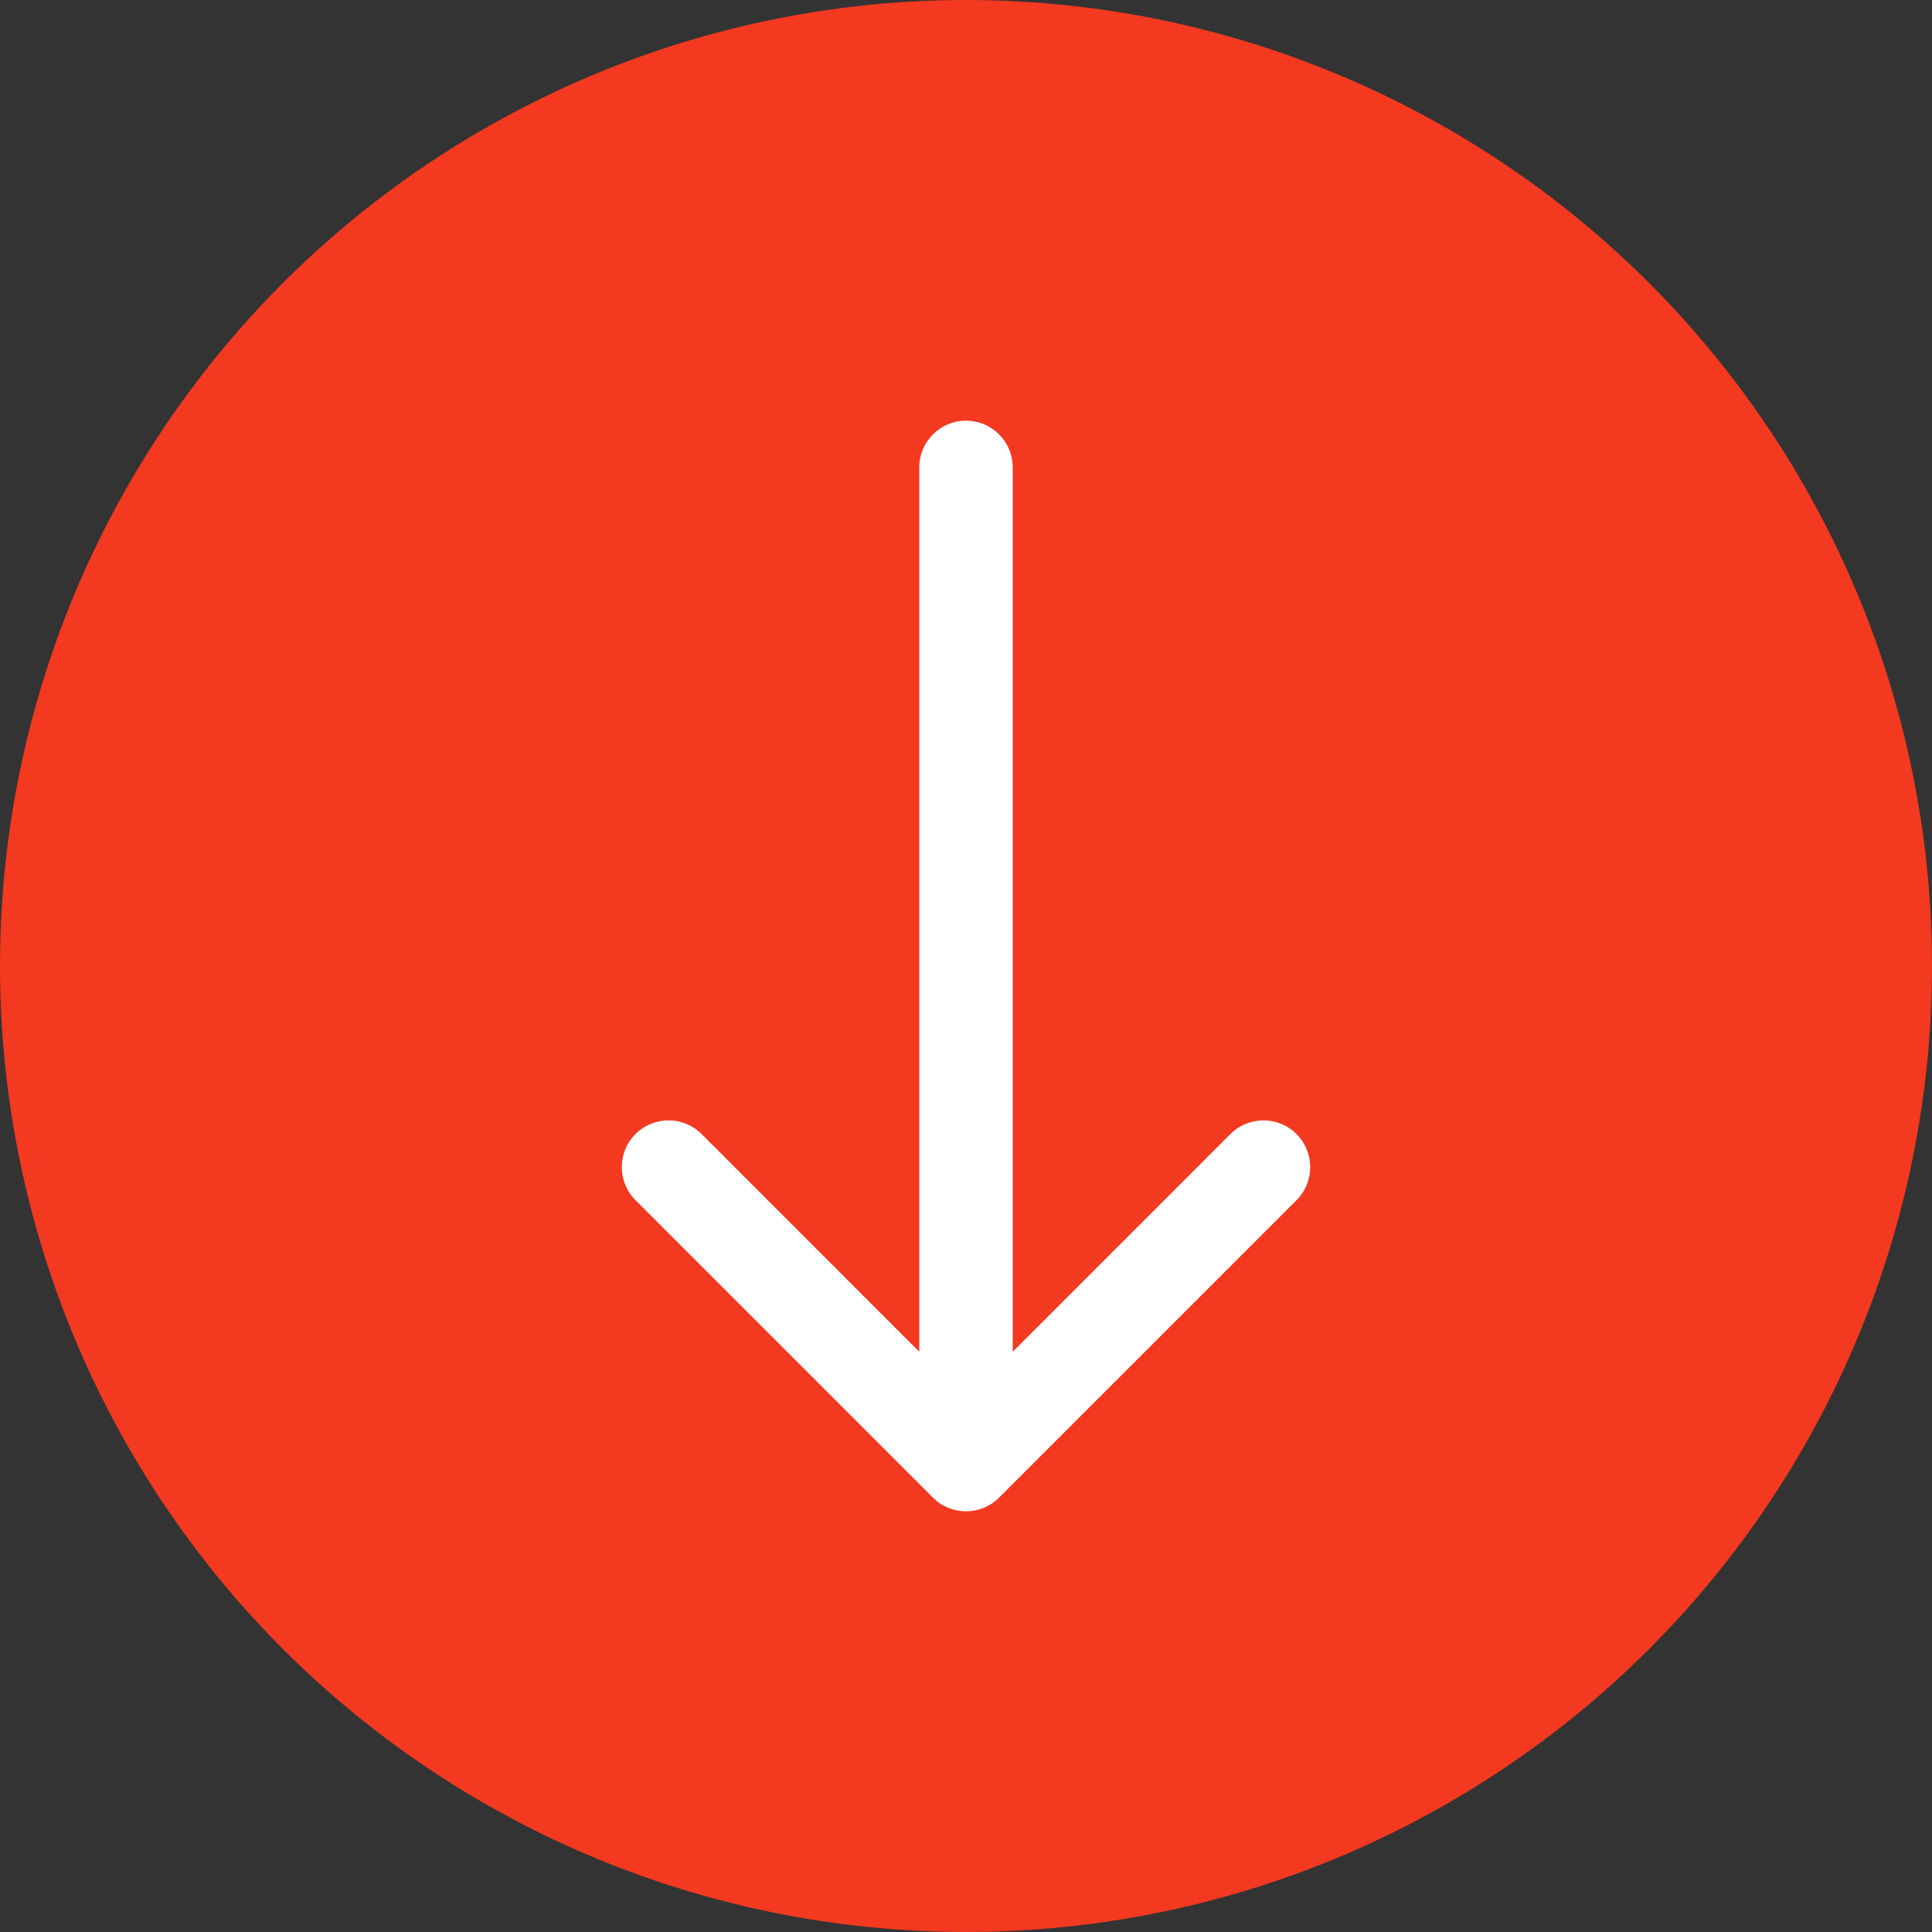
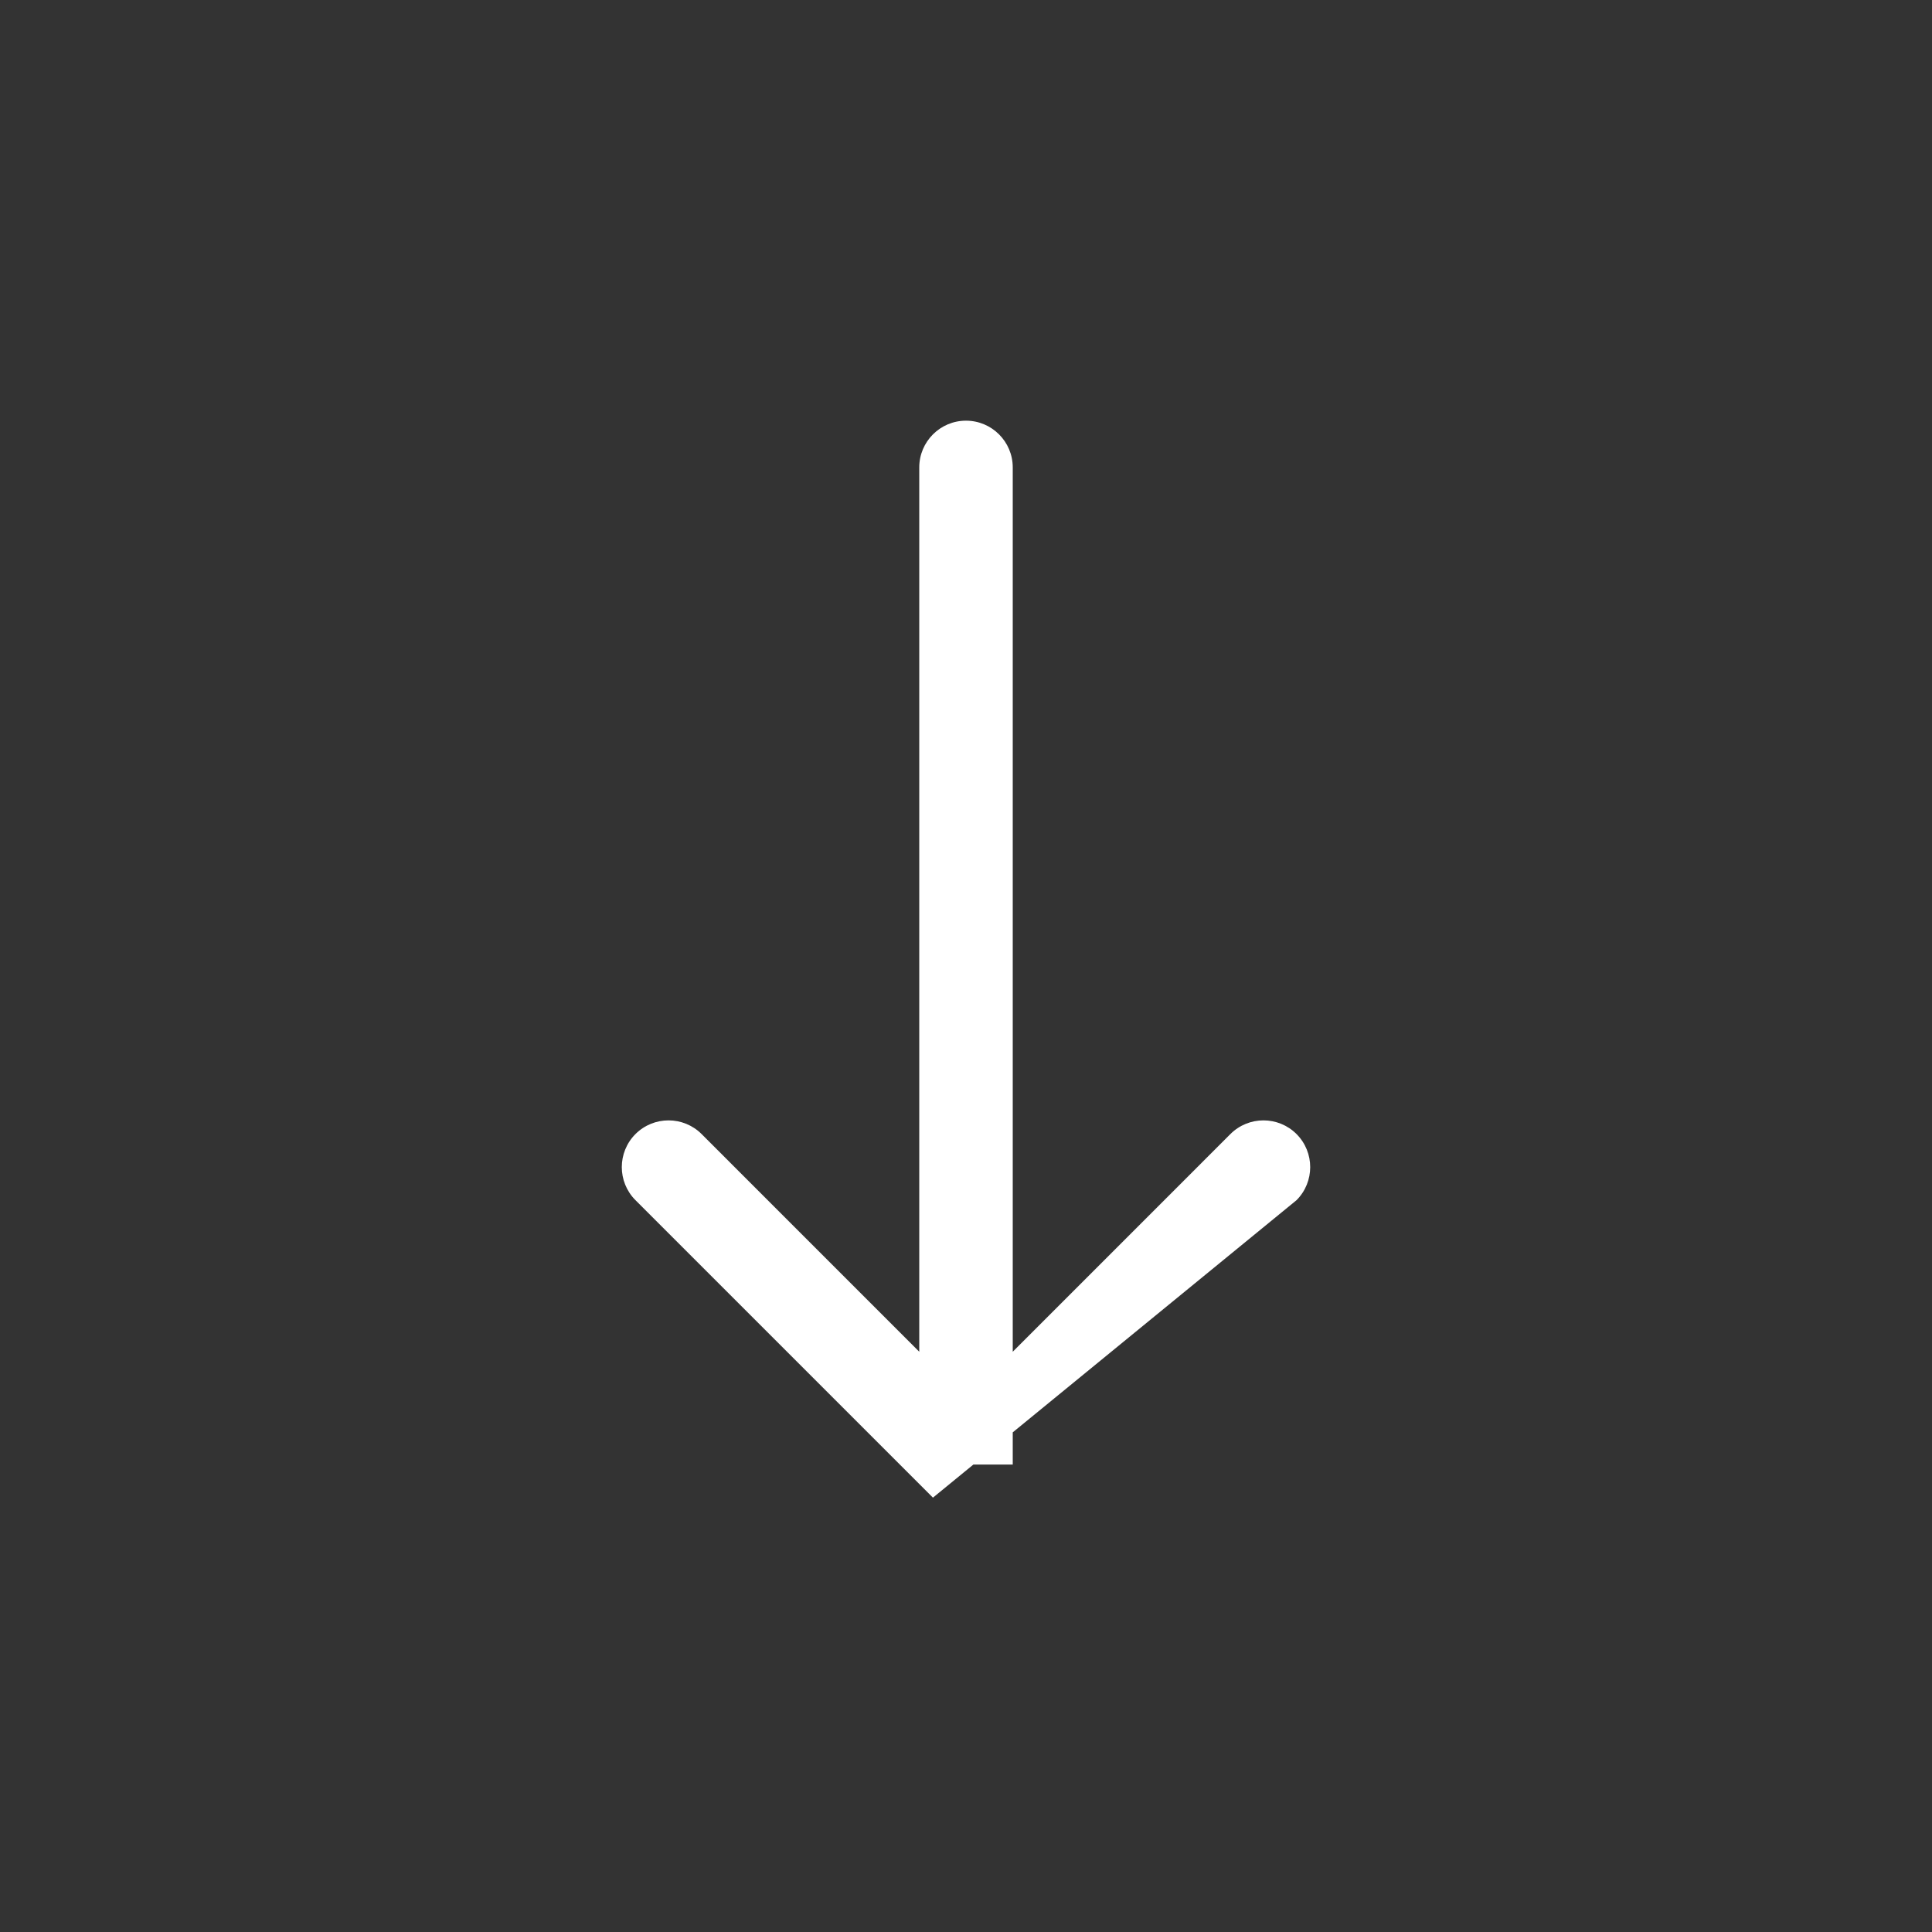
<svg xmlns="http://www.w3.org/2000/svg" width="62" height="62" viewBox="0 0 62 62" fill="none">
  <rect x="0" y="0" width="62" height="62" fill="#333333" stroke="none" />
-   <circle cx="31" cy="31" r="31" fill="#F33920" />
-   <path d="M32.5 15C32.5 14.172 31.828 13.5 31 13.5C30.172 13.5 29.5 14.172 29.5 15L32.5 15ZM29.939 48.061C30.525 48.646 31.475 48.646 32.061 48.061L41.607 38.515C42.192 37.929 42.192 36.979 41.607 36.393C41.021 35.808 40.071 35.808 39.485 36.393L31 44.879L22.515 36.393C21.929 35.808 20.979 35.808 20.393 36.393C19.808 36.979 19.808 37.929 20.393 38.515L29.939 48.061ZM29.5 15L29.5 47L32.5 47L32.5 15L29.5 15Z" fill="white" />
+   <path d="M32.5 15C32.5 14.172 31.828 13.5 31 13.5C30.172 13.5 29.5 14.172 29.5 15L32.5 15ZM29.939 48.061L41.607 38.515C42.192 37.929 42.192 36.979 41.607 36.393C41.021 35.808 40.071 35.808 39.485 36.393L31 44.879L22.515 36.393C21.929 35.808 20.979 35.808 20.393 36.393C19.808 36.979 19.808 37.929 20.393 38.515L29.939 48.061ZM29.5 15L29.5 47L32.5 47L32.5 15L29.5 15Z" fill="white" />
</svg>